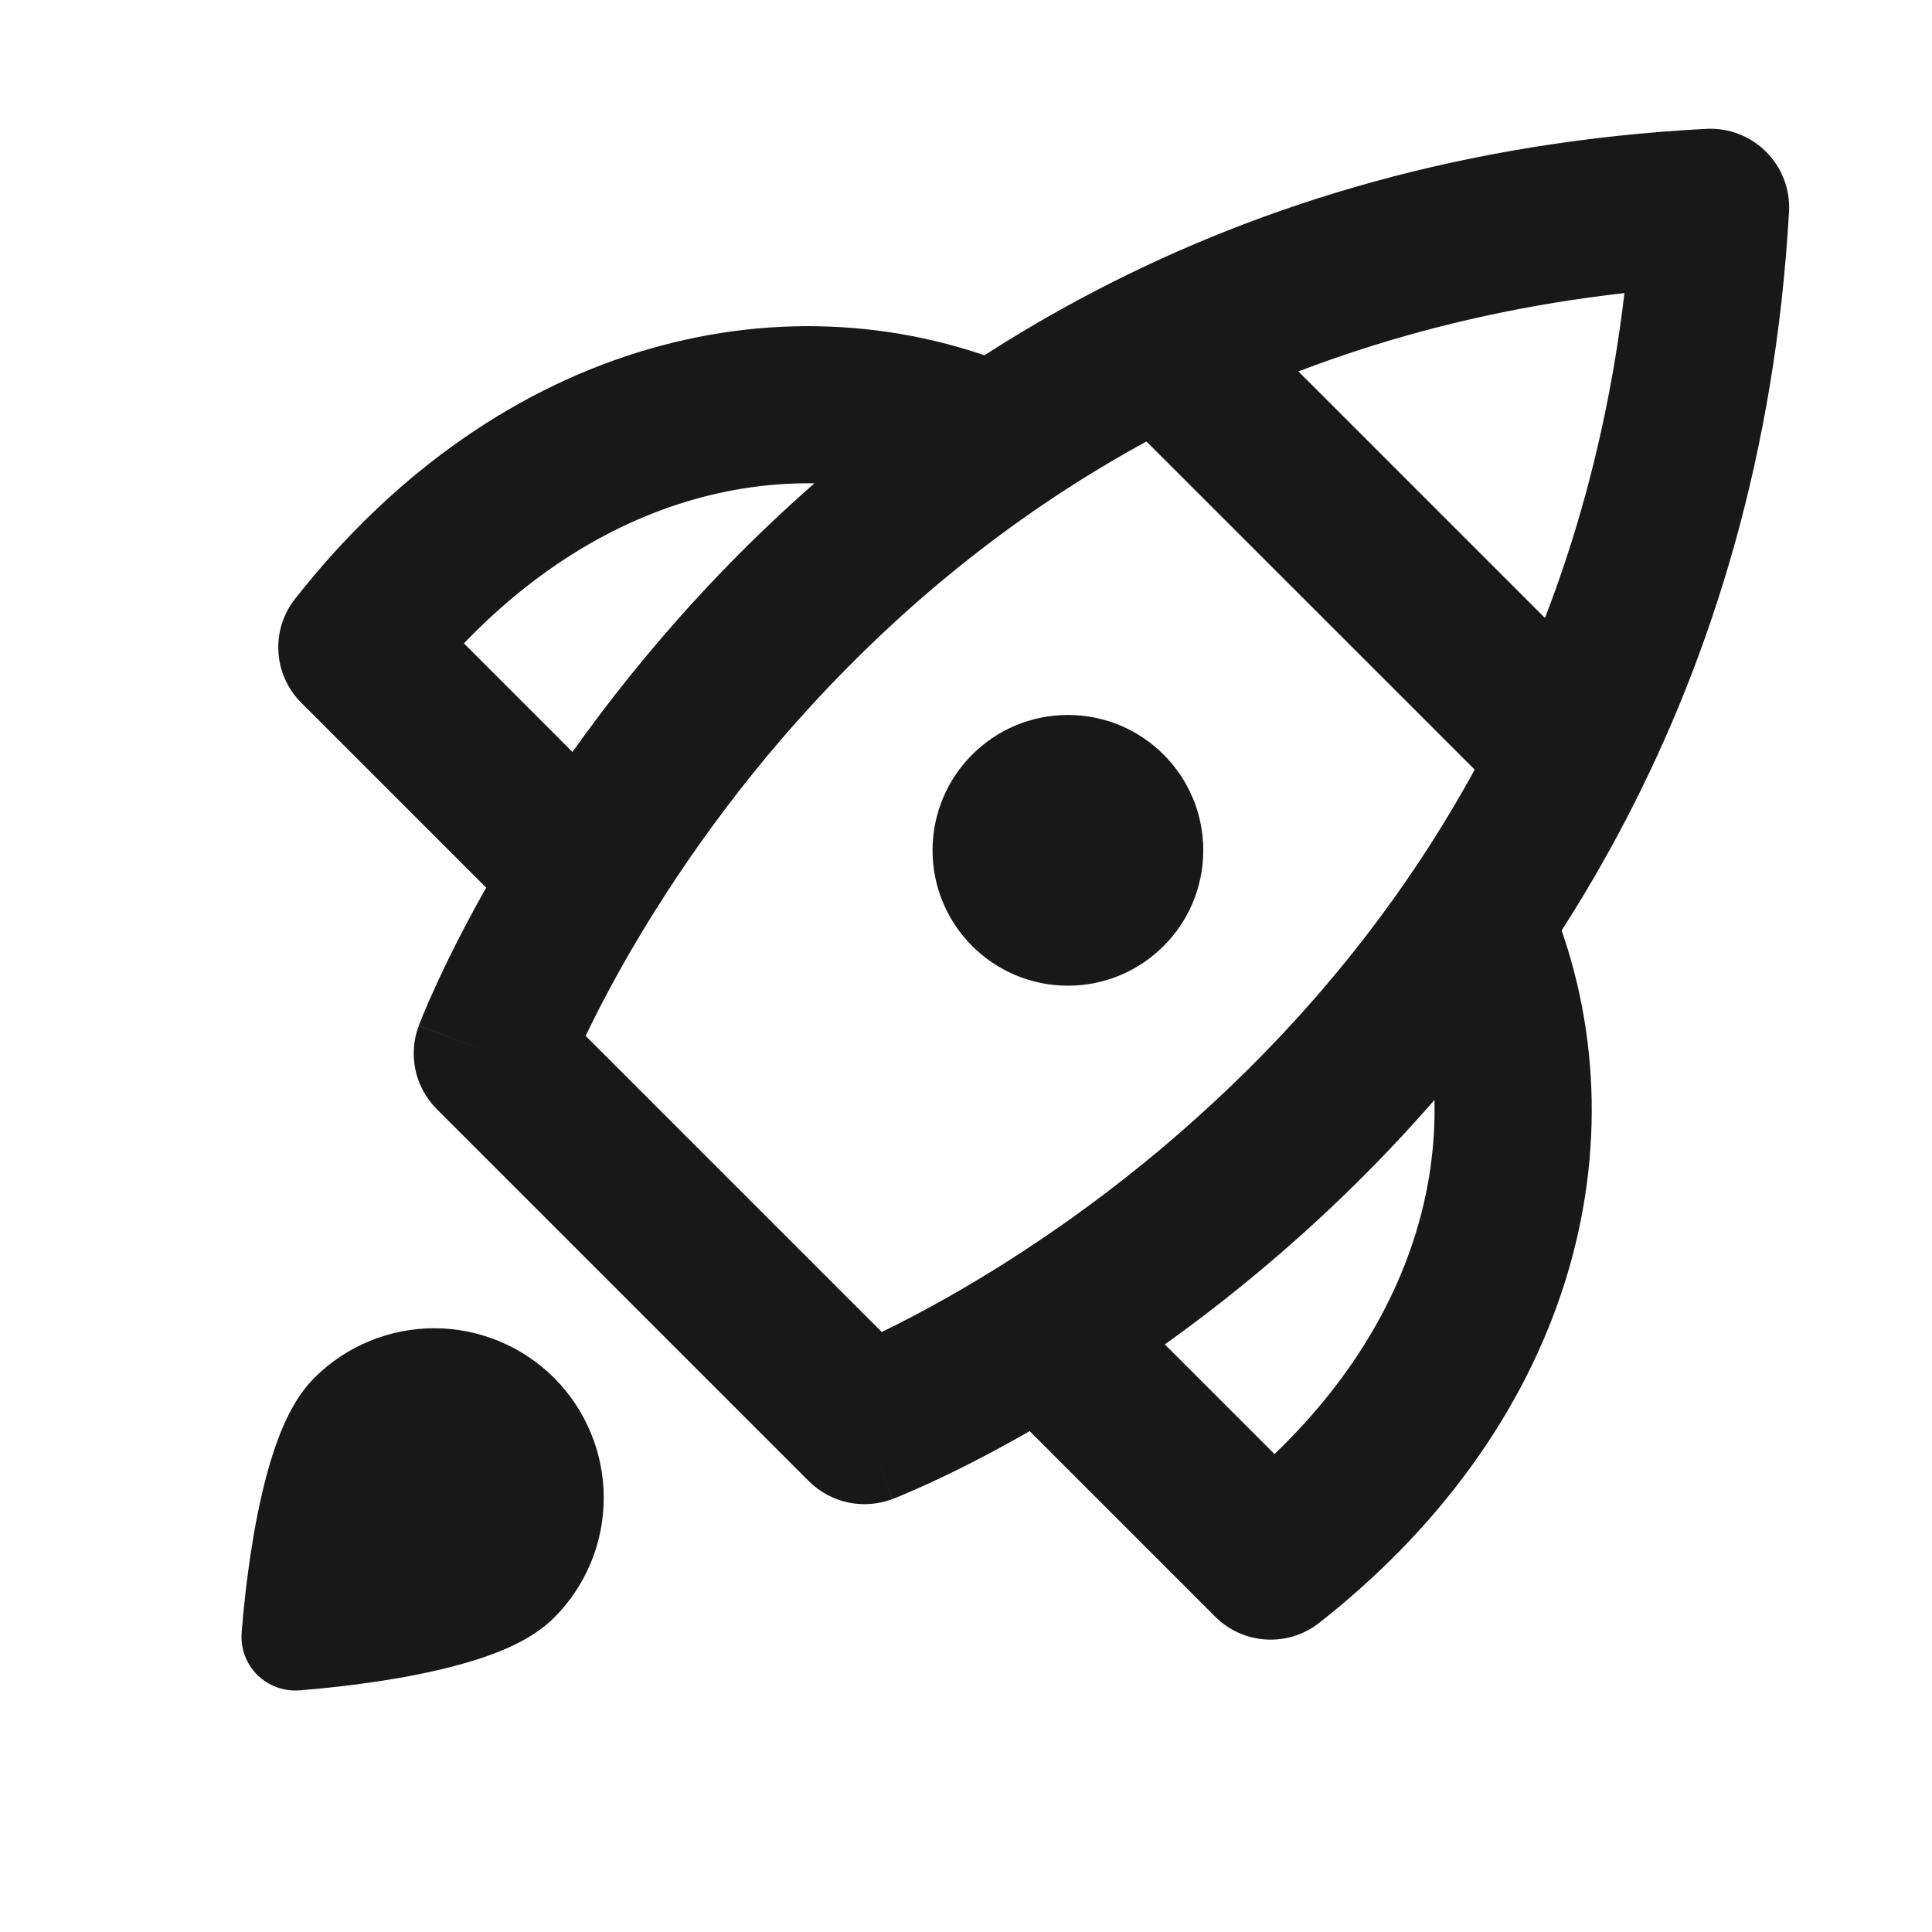
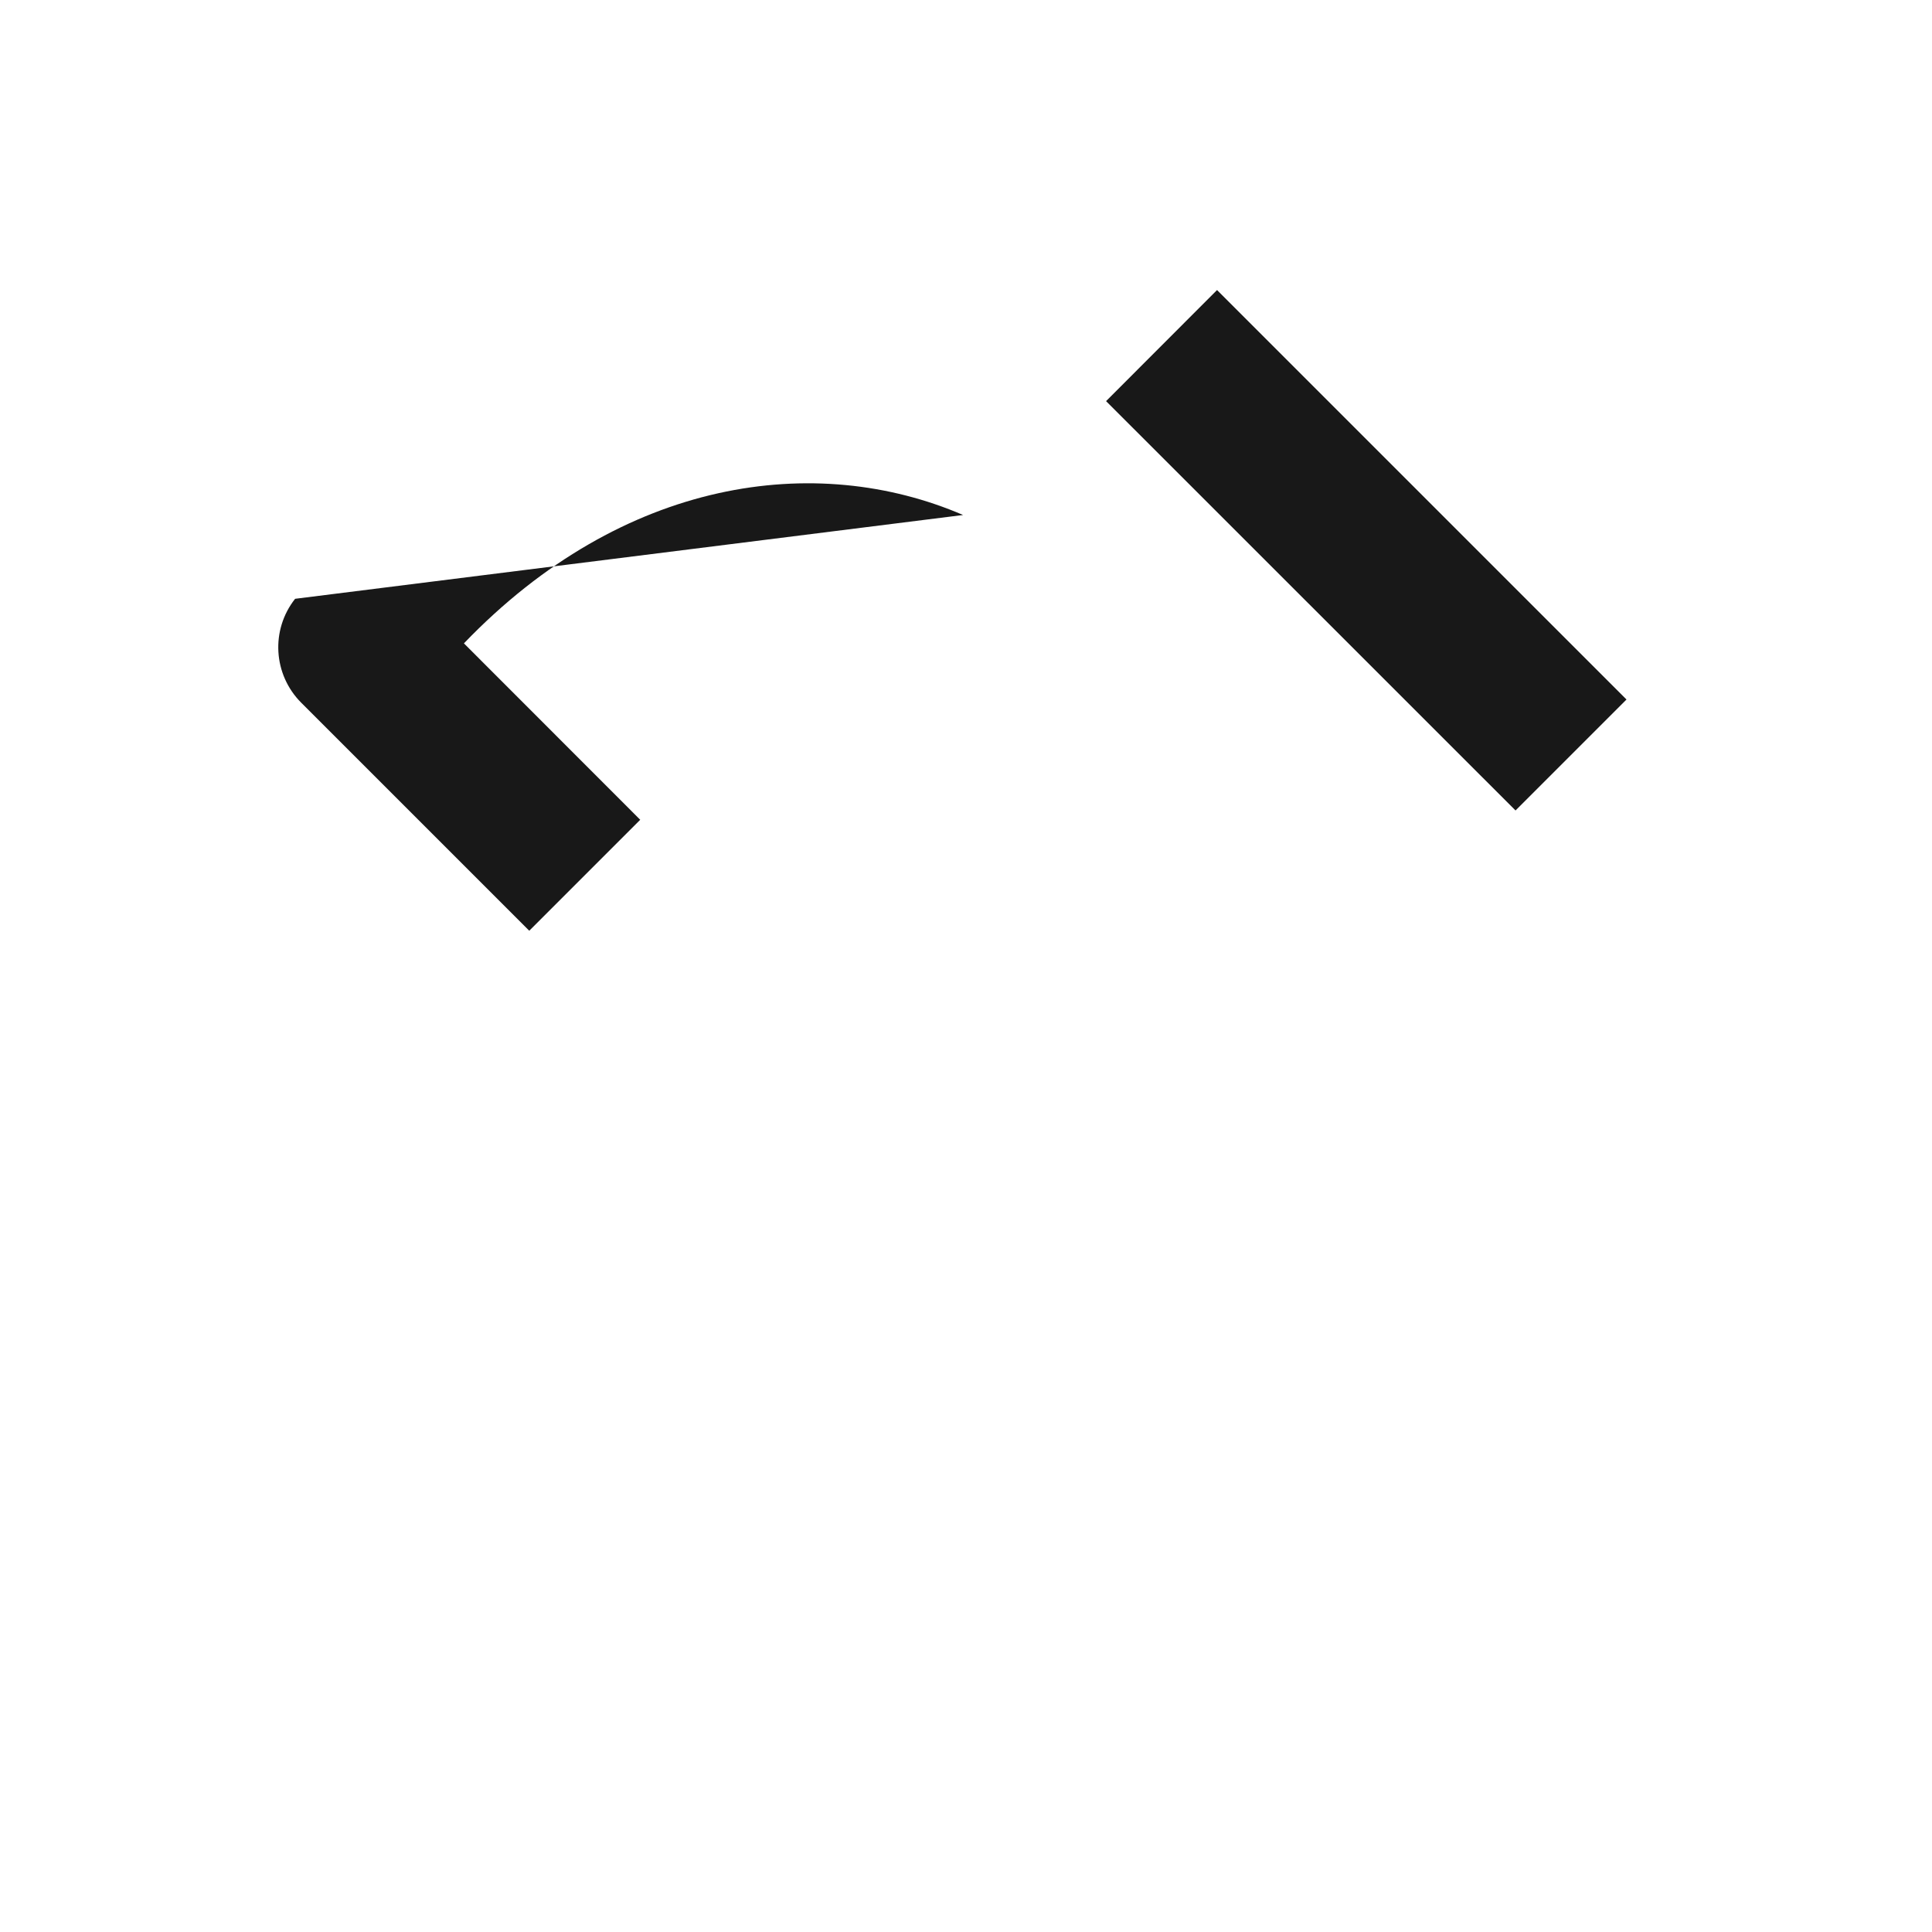
<svg xmlns="http://www.w3.org/2000/svg" width="16" height="16" viewBox="0 0 16 16" fill="none">
  <path fill-rule="evenodd" clip-rule="evenodd" d="M12.551 6.712L9.16 3.322L10.079 2.402L13.47 5.793L12.551 6.712Z" fill="#181818" />
-   <path fill-rule="evenodd" clip-rule="evenodd" d="M2.444 4.959C4.146 2.792 6.551 2.236 8.49 3.072L7.976 4.265C6.759 3.741 5.161 3.955 3.842 5.328L5.302 6.789L4.383 7.708L2.495 5.82C2.262 5.587 2.24 5.217 2.444 4.959Z" fill="#181818" />
-   <path fill-rule="evenodd" clip-rule="evenodd" d="M10.555 12.042C11.928 10.723 12.142 9.125 11.618 7.908L12.812 7.394C13.647 9.333 13.091 11.738 10.925 13.44C10.666 13.643 10.297 13.621 10.064 13.389L8.176 11.501L9.095 10.582L10.555 12.042Z" fill="#181818" />
-   <path fill-rule="evenodd" clip-rule="evenodd" d="M14.627 1.258C14.758 1.389 14.826 1.569 14.816 1.753C14.589 5.739 12.736 8.411 10.944 10.075C10.051 10.905 9.172 11.485 8.515 11.859C8.186 12.047 7.912 12.183 7.716 12.274C7.618 12.319 7.541 12.353 7.486 12.376C7.458 12.388 7.436 12.397 7.421 12.403L7.402 12.41L7.396 12.413L7.394 12.414L7.393 12.414C7.392 12.414 7.392 12.414 7.159 11.807L7.392 12.414C7.152 12.506 6.881 12.448 6.699 12.267L3.616 9.184C3.436 9.003 3.378 8.734 3.468 8.495L4.076 8.724C3.468 8.495 3.468 8.494 3.468 8.494L3.468 8.493L3.469 8.491L3.471 8.485L3.479 8.466C3.485 8.45 3.494 8.428 3.505 8.401C3.528 8.345 3.562 8.267 3.607 8.169C3.696 7.973 3.832 7.696 4.018 7.366C4.389 6.706 4.967 5.824 5.795 4.928C7.456 3.13 10.129 1.276 14.133 1.067C14.317 1.058 14.497 1.127 14.627 1.258ZM4.85 8.579L7.302 11.031C7.455 10.957 7.649 10.857 7.872 10.73C8.462 10.394 9.255 9.87 10.059 9.122C11.549 7.739 13.079 5.593 13.453 2.427C10.274 2.787 8.129 4.317 6.749 5.81C6.004 6.616 5.484 7.412 5.15 8.004C5.023 8.229 4.924 8.425 4.85 8.579Z" fill="#181818" />
-   <path d="M8.844 8.163C9.463 8.163 9.965 7.661 9.965 7.042C9.965 6.423 9.463 5.921 8.844 5.921C8.225 5.921 7.723 6.423 7.723 7.042C7.723 7.661 8.225 8.163 8.844 8.163Z" fill="#181818" />
-   <path fill-rule="evenodd" clip-rule="evenodd" d="M2.445 13.555C2.001 13.525 2.001 13.525 2.001 13.525L2.001 13.523L2.001 13.519L2.002 13.505C2.003 13.493 2.005 13.476 2.007 13.455C2.01 13.411 2.016 13.35 2.024 13.275C2.039 13.127 2.065 12.923 2.102 12.705C2.14 12.489 2.192 12.249 2.263 12.031C2.329 11.83 2.431 11.583 2.603 11.411C2.866 11.148 3.223 11 3.596 11C3.968 11 4.325 11.148 4.589 11.411C4.852 11.675 5 12.032 5 12.404C5 12.777 4.852 13.134 4.589 13.397C4.417 13.569 4.17 13.671 3.969 13.737C3.751 13.808 3.511 13.86 3.295 13.898C3.077 13.935 2.874 13.961 2.725 13.976C2.65 13.984 2.589 13.99 2.545 13.993C2.524 13.995 2.507 13.997 2.495 13.998L2.481 13.999L2.477 13.999L2.475 13.999C2.475 13.999 2.475 13.999 2.445 13.555ZM2.445 13.555L2.001 13.525C1.992 13.653 2.039 13.779 2.13 13.87C2.221 13.96 2.347 14.008 2.475 13.999L2.445 13.555ZM2.415 13.111C2.415 13.111 2.415 13.111 2.415 13.111V13.111Z" fill="#181818" />
+   <path fill-rule="evenodd" clip-rule="evenodd" d="M2.444 4.959L7.976 4.265C6.759 3.741 5.161 3.955 3.842 5.328L5.302 6.789L4.383 7.708L2.495 5.82C2.262 5.587 2.24 5.217 2.444 4.959Z" fill="#181818" />
</svg>